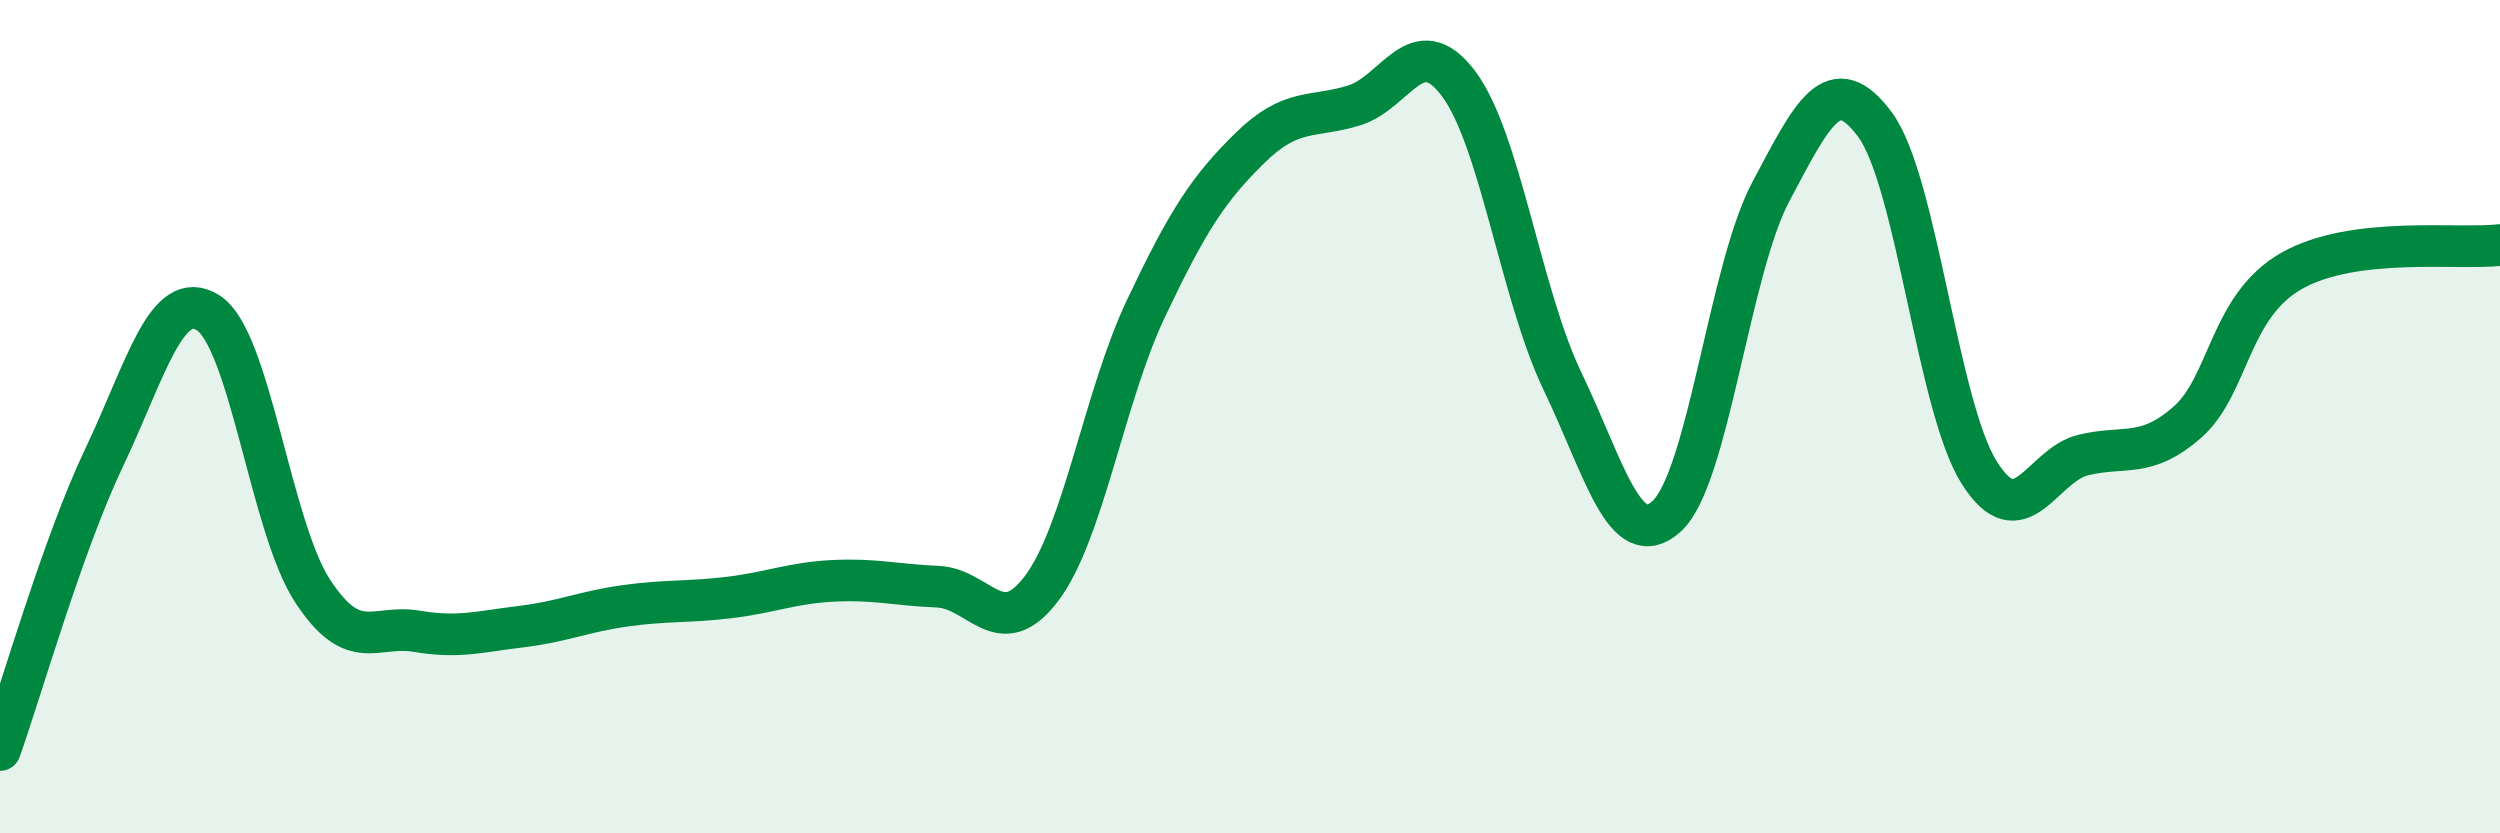
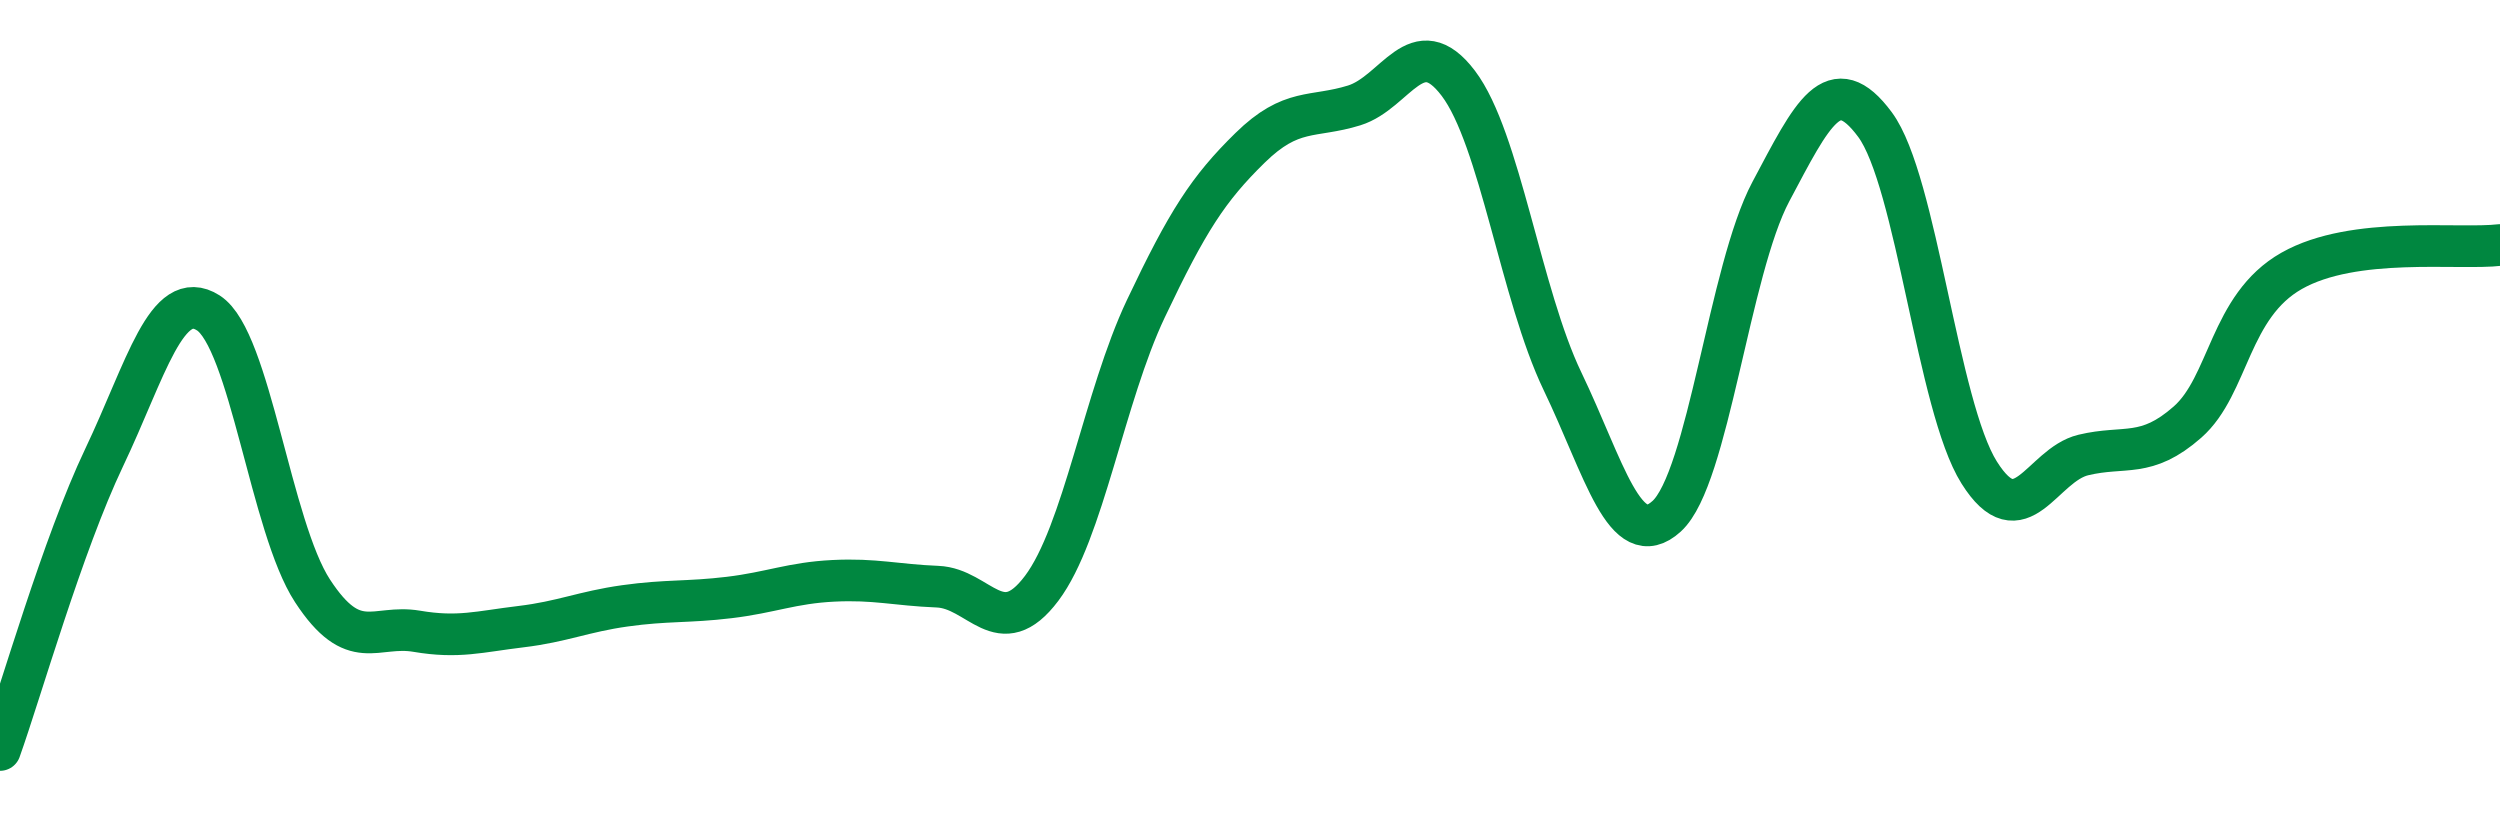
<svg xmlns="http://www.w3.org/2000/svg" width="60" height="20" viewBox="0 0 60 20">
-   <path d="M 0,18 C 0.5,16.6 1.5,13.08 2.5,10.98 C 3.5,8.88 4,6.87 5,7.51 C 6,8.15 6.5,12.65 7.5,14.18 C 8.5,15.71 9,14.98 10,15.15 C 11,15.32 11.5,15.16 12.5,15.04 C 13.5,14.92 14,14.68 15,14.54 C 16,14.4 16.5,14.46 17.5,14.34 C 18.5,14.22 19,13.99 20,13.94 C 21,13.89 21.5,14.04 22.5,14.08 C 23.5,14.12 24,15.45 25,14.12 C 26,12.79 26.5,9.52 27.5,7.41 C 28.5,5.3 29,4.53 30,3.55 C 31,2.57 31.5,2.84 32.5,2.53 C 33.5,2.22 34,0.68 35,2 C 36,3.32 36.5,7.07 37.5,9.15 C 38.5,11.23 39,13.3 40,12.39 C 41,11.48 41.5,6.48 42.5,4.6 C 43.5,2.72 44,1.64 45,2.99 C 46,4.34 46.5,9.75 47.5,11.34 C 48.5,12.93 49,11.16 50,10.92 C 51,10.68 51.5,11.01 52.5,10.13 C 53.5,9.25 53.5,7.35 55,6.5 C 56.5,5.65 59,6 60,5.88L60 20L0 20Z" fill="#008740" opacity="0.1" stroke-linecap="round" stroke-linejoin="round" />
  <path d="M 0,18 C 0.5,16.6 1.5,13.08 2.5,10.98 C 3.5,8.88 4,6.87 5,7.51 C 6,8.15 6.5,12.65 7.5,14.18 C 8.5,15.71 9,14.98 10,15.15 C 11,15.32 11.5,15.16 12.5,15.04 C 13.5,14.92 14,14.68 15,14.54 C 16,14.4 16.5,14.46 17.5,14.34 C 18.5,14.22 19,13.99 20,13.94 C 21,13.89 21.5,14.04 22.5,14.08 C 23.5,14.12 24,15.45 25,14.12 C 26,12.79 26.5,9.52 27.5,7.41 C 28.5,5.3 29,4.53 30,3.55 C 31,2.57 31.5,2.84 32.5,2.53 C 33.5,2.22 34,0.68 35,2 C 36,3.32 36.5,7.07 37.5,9.15 C 38.5,11.23 39,13.3 40,12.39 C 41,11.48 41.5,6.48 42.5,4.6 C 43.5,2.72 44,1.64 45,2.99 C 46,4.34 46.5,9.75 47.5,11.34 C 48.5,12.93 49,11.16 50,10.92 C 51,10.68 51.5,11.01 52.5,10.13 C 53.5,9.25 53.5,7.35 55,6.5 C 56.5,5.65 59,6 60,5.88" stroke="#008740" stroke-width="1" fill="none" stroke-linecap="round" stroke-linejoin="round" />
</svg>